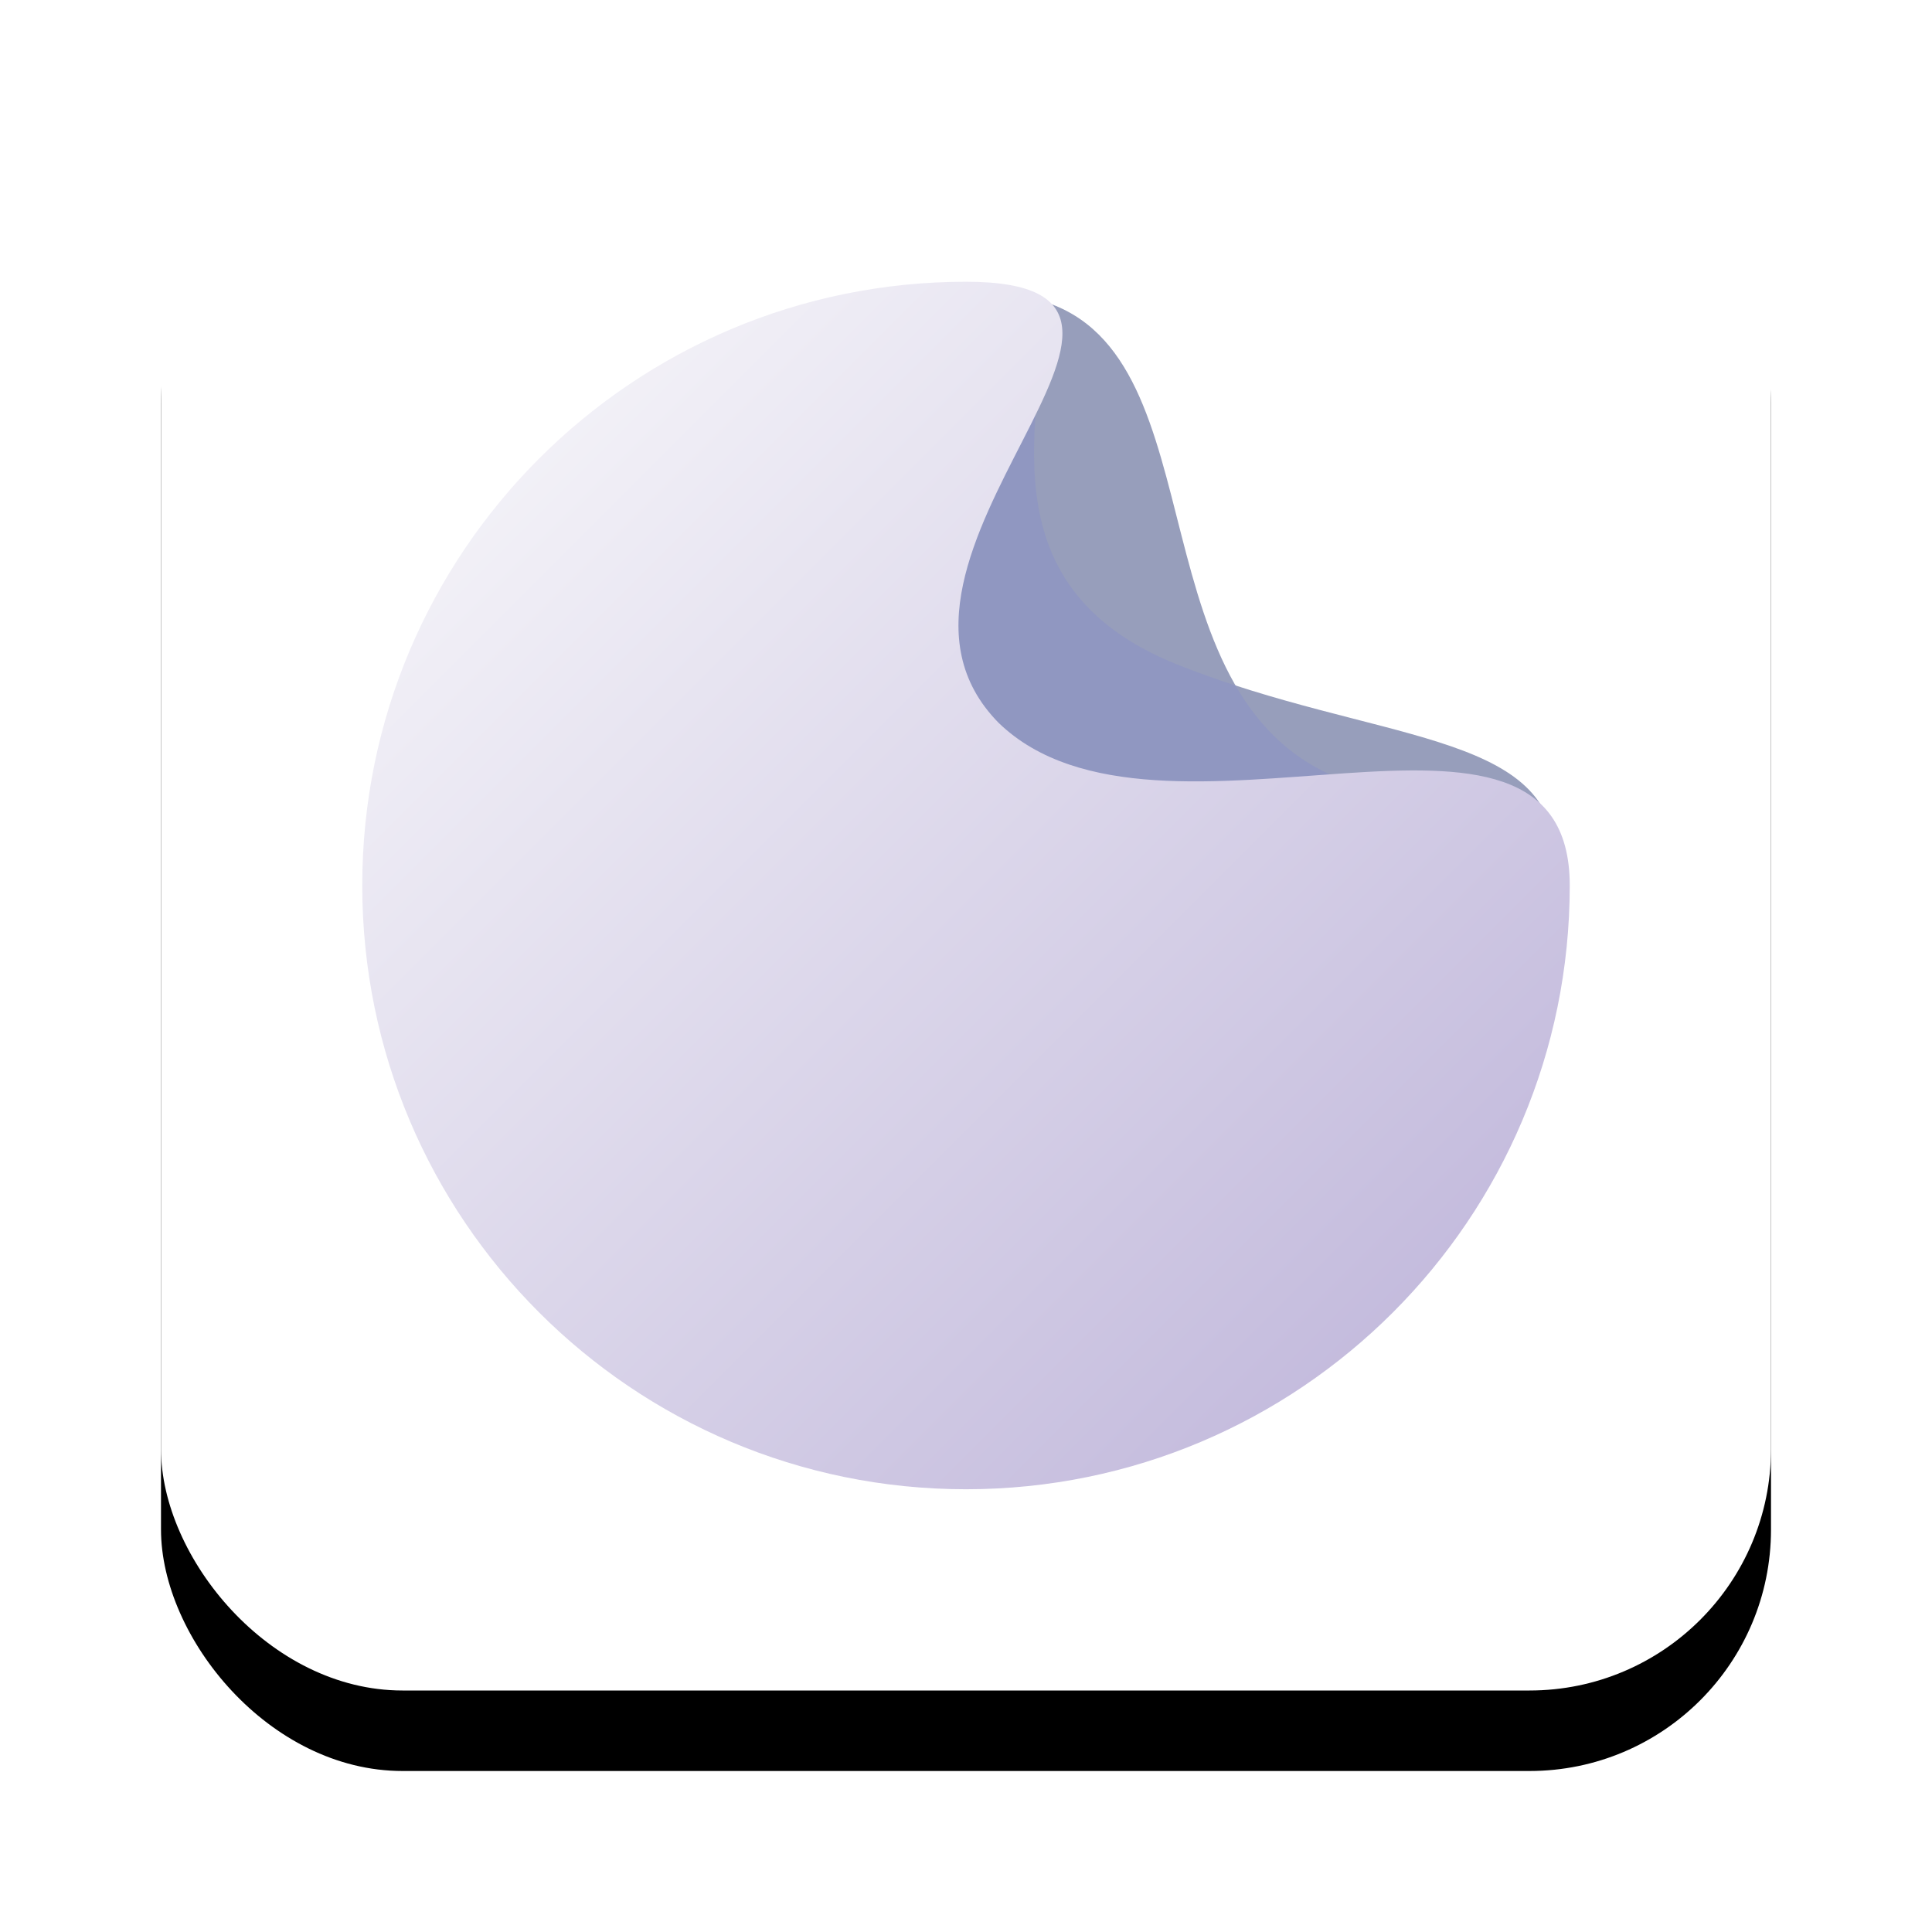
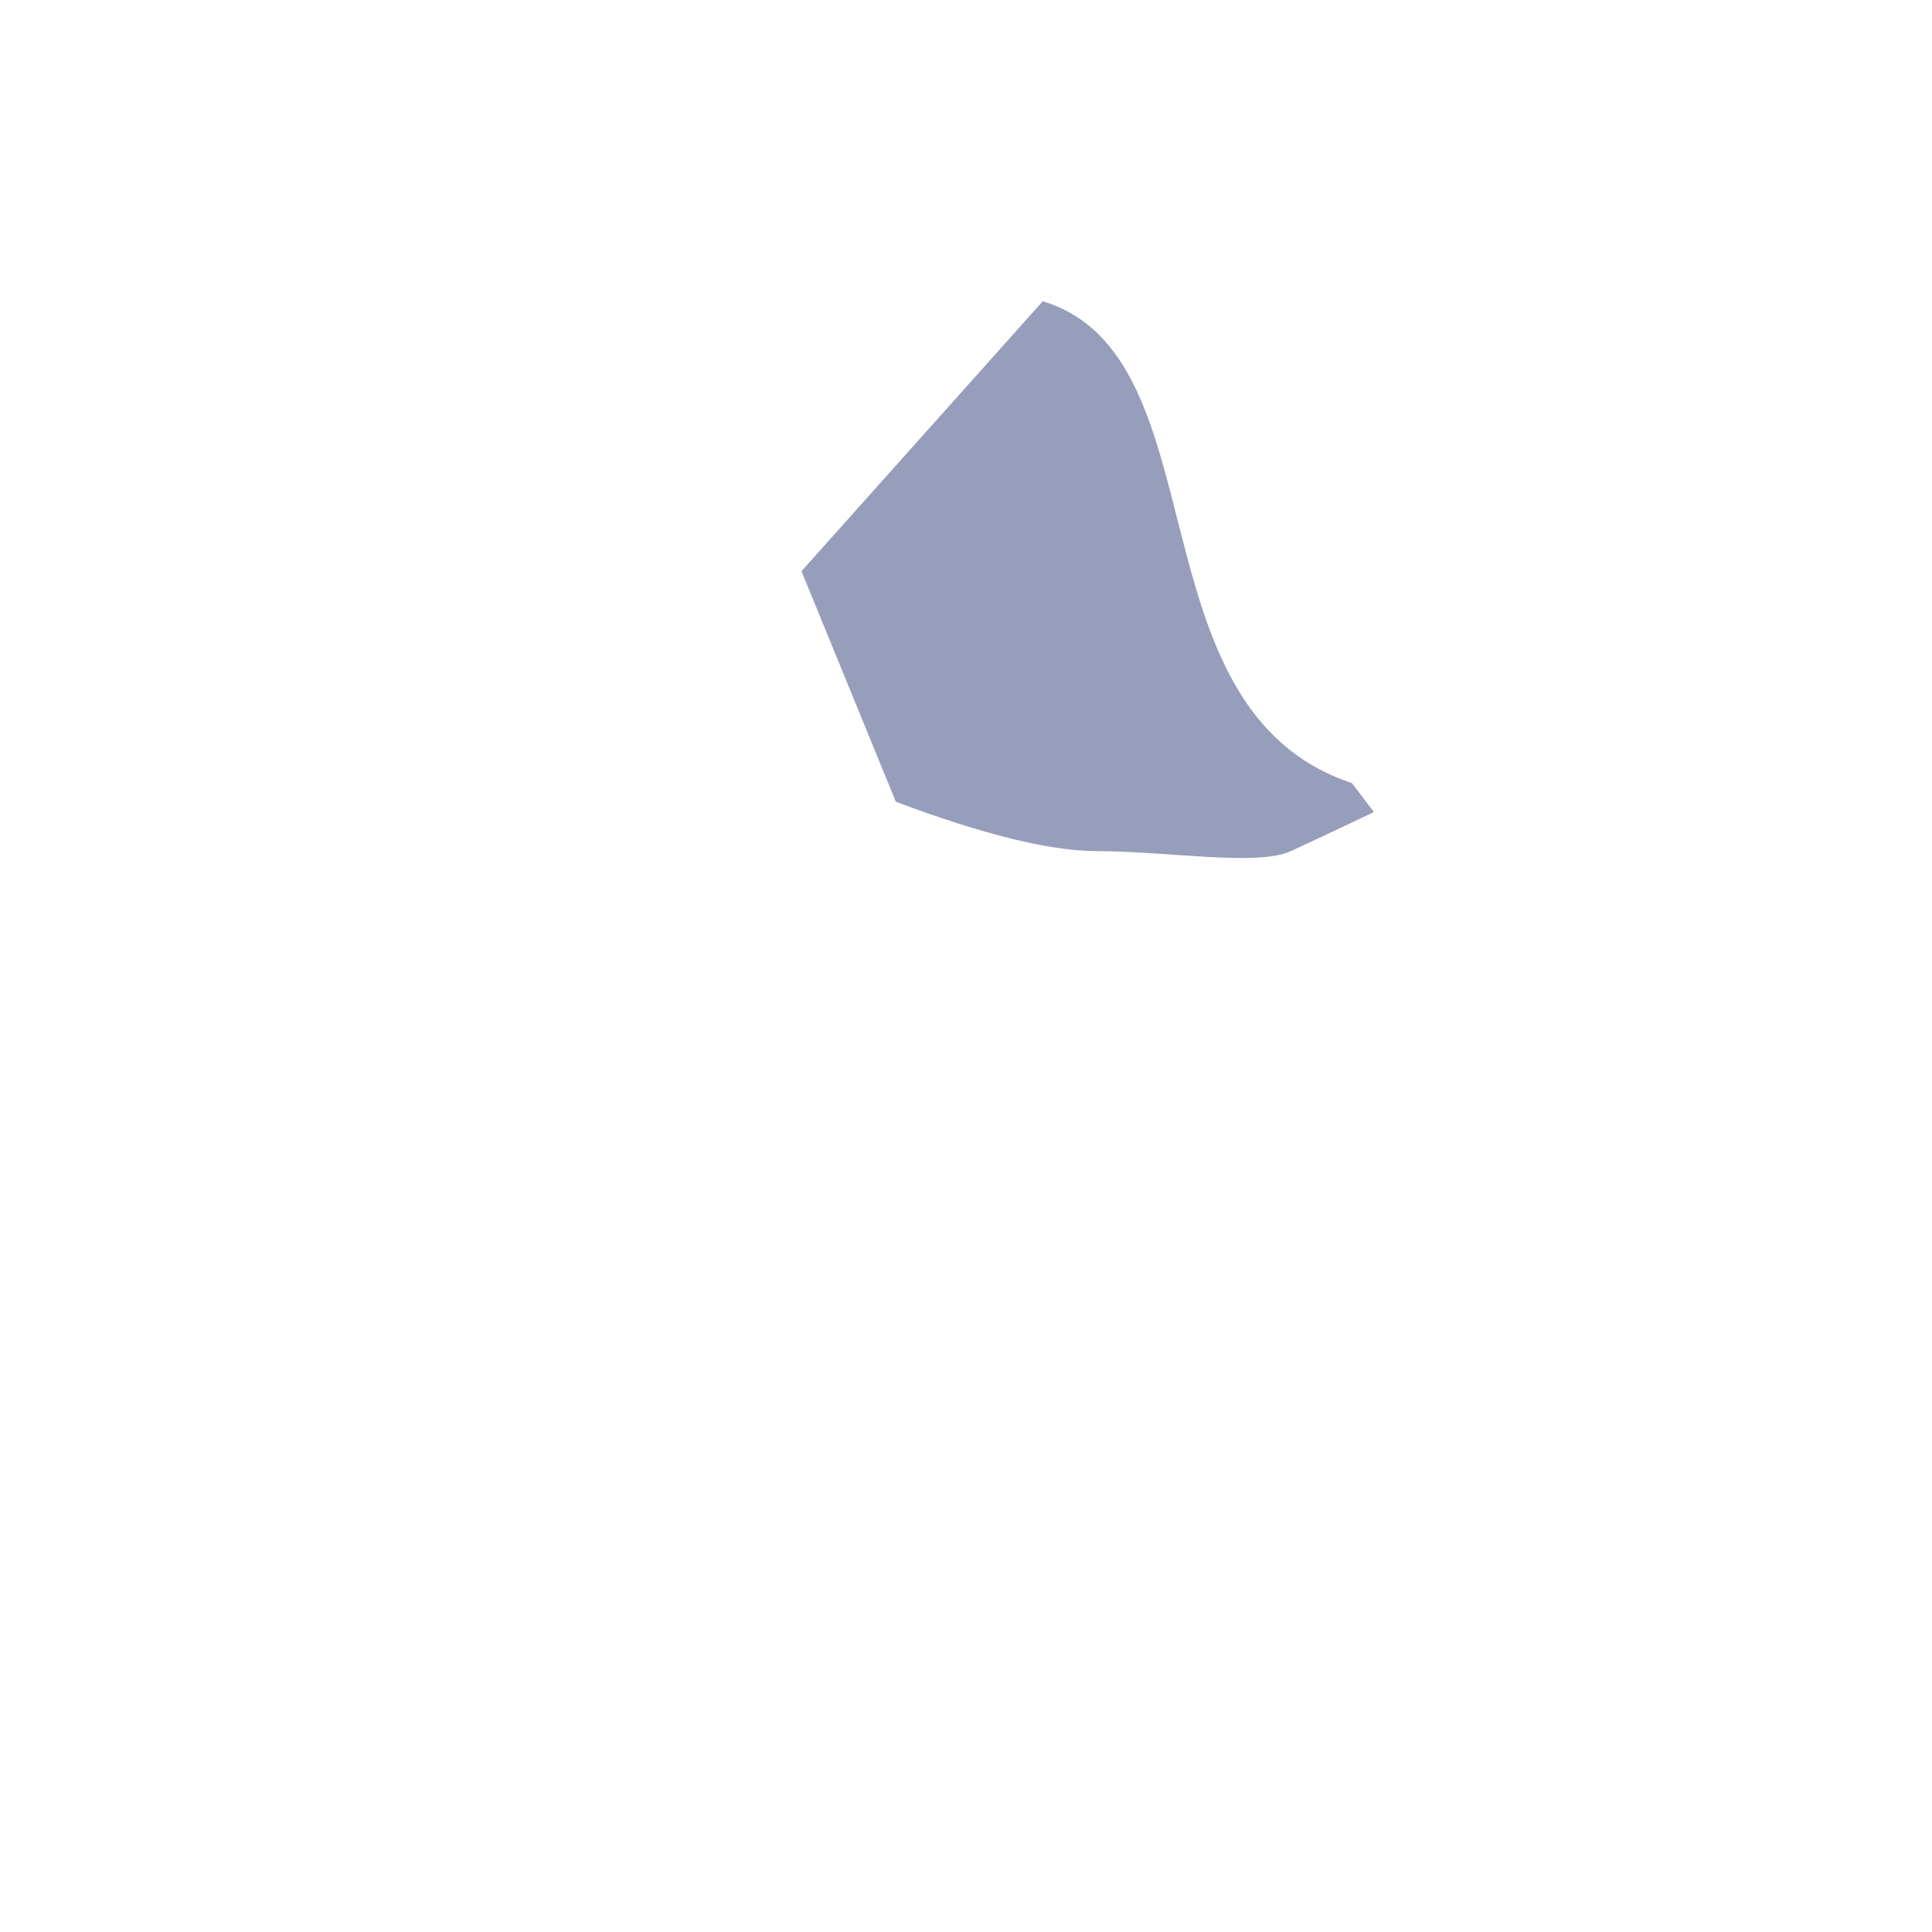
<svg xmlns="http://www.w3.org/2000/svg" xmlns:xlink="http://www.w3.org/1999/xlink" width="96px" height="96px" viewBox="0 0 96 96">
  <title>Group 19</title>
  <desc>Created with Sketch.</desc>
  <defs>
-     <rect id="path-1" x="0" y="0" width="80" height="80" rx="12" />
    <filter x="-17.5%" y="-12.5%" width="135.0%" height="135.0%" id="filter-2">
      <feOffset dx="0" dy="4" in="SourceAlpha" result="shadowOffsetOuter1" />
      <feGaussianBlur stdDeviation="4" in="shadowOffsetOuter1" result="shadowBlurOuter1" />
      <feColorMatrix values="0 0 0 0 0 0 0 0 0 0 0 0 0 0 0 0 0 0 0.02 0" type="matrix" in="shadowBlurOuter1" />
    </filter>
    <linearGradient x1="0%" y1="0%" x2="100%" y2="100%" id="linearGradient-3">
      <stop stop-color="#FBFBFC" offset="0%" />
      <stop stop-color="#BBB1D8" offset="100%" />
    </linearGradient>
  </defs>
  <g id="Banner" stroke="none" stroke-width="1" fill="none" fill-rule="evenodd">
    <g id="Group-64-Copy" transform="translate(-967, -457)">
      <g id="Group-9" transform="translate(219, 104)">
        <g id="Projects-Copy" transform="translate(0, 144)">
          <g id="Group-17" transform="translate(93, 0)">
            <g id="Group-16" transform="translate(663, 213)">
              <g id="Group-19">
                <g id="Rectangle-21">
                  <use fill="black" fill-opacity="1" filter="url(#filter-2)" xlink:href="#path-1" />
                  <use fill="#FFFFFF" fill-rule="evenodd" xlink:href="#path-1" />
                </g>
                <g id="logo-white" transform="translate(10, 10)" fill-rule="nonzero">
                  <g id="Group-3-Copy">
                    <g id="Group-2" transform="translate(21.724, 0.69)">
-                       <path d="M12.169,0.112 C11.556,7.927 4.729,13.682 8.286,20.427 C12.169,28.324 37.331,20.661 37.537,27.751 C37.357,21.595 28.532,22.198 18.829,18.352 C8.817,14.383 12.233,5.559 12.169,0.112 Z" id="Path-2" fill="#979EBB" />
                      <path d="M27.454,24.223 C16.34,20.525 21.075,2.987 12.089,0.28 L0.101,13.692 L4.79,25.148 C9.142,26.784 12.475,27.602 14.788,27.602 C18.259,27.602 22.753,28.37 24.419,27.602 C26.086,26.834 28.545,25.66 28.545,25.66 C28.545,25.66 28.181,25.181 27.454,24.223 Z" id="Path-3-Copy" fill="#979EBB" />
-                       <path d="M27.573,24.379 C20.013,24.349 10.546,25.023 8.286,20.427 C4.758,13.736 11.447,8.019 12.153,0.3 C12.159,0.301 12.165,0.303 12.17,0.305 C12.155,5.765 8.935,14.43 18.829,18.352 C19.786,18.731 20.735,19.067 21.667,19.371 C22.925,21.546 24.704,23.308 27.454,24.223 C27.495,24.277 27.535,24.329 27.573,24.379 Z" id="Combined-Shape" fill="#9097C1" />
                    </g>
-                     <path d="M30,60 C46.569,60 60,46.569 60,30 C60,18.228 39.558,29.602 31.619,21.916 C23.567,13.734 43.404,1.03981864e-14 30,1.03981864e-14 C13.431,1.03981864e-14 0,13.431 0,30 C0,46.569 13.431,60 30,60 Z" id="Oval-Copy" fill="url(#linearGradient-3)" />
                  </g>
                </g>
              </g>
            </g>
          </g>
        </g>
      </g>
    </g>
  </g>
</svg>